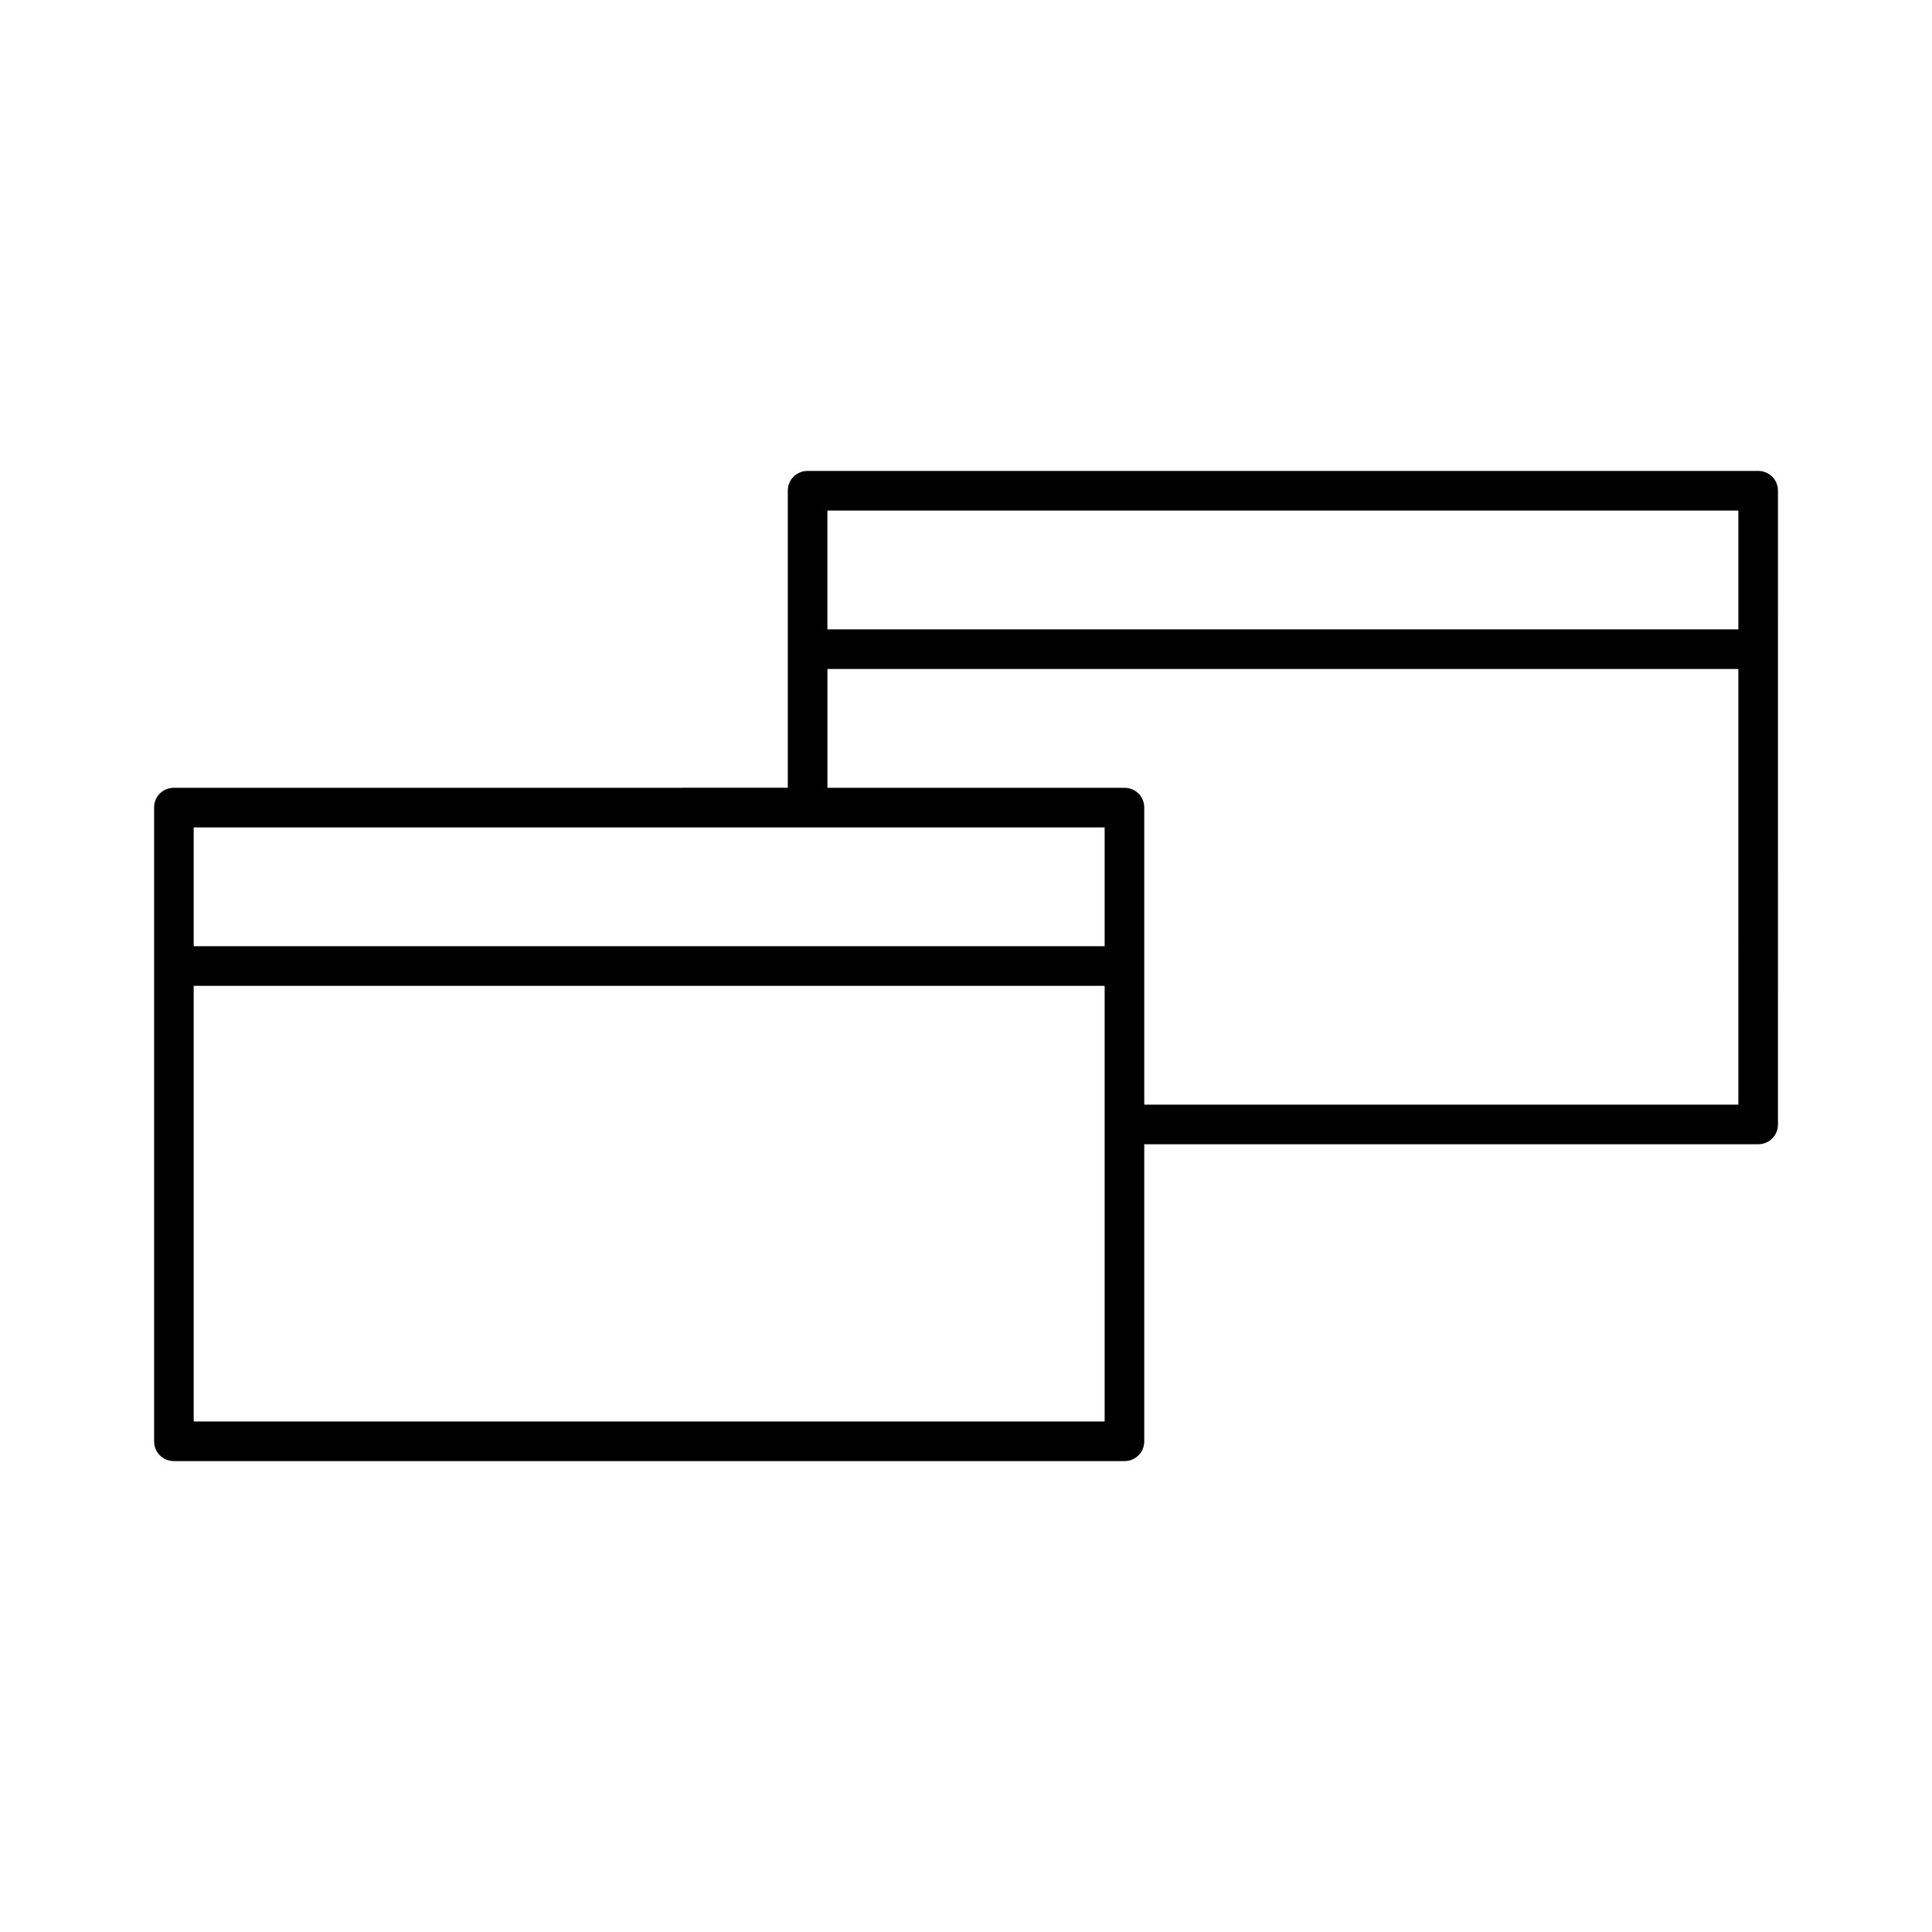
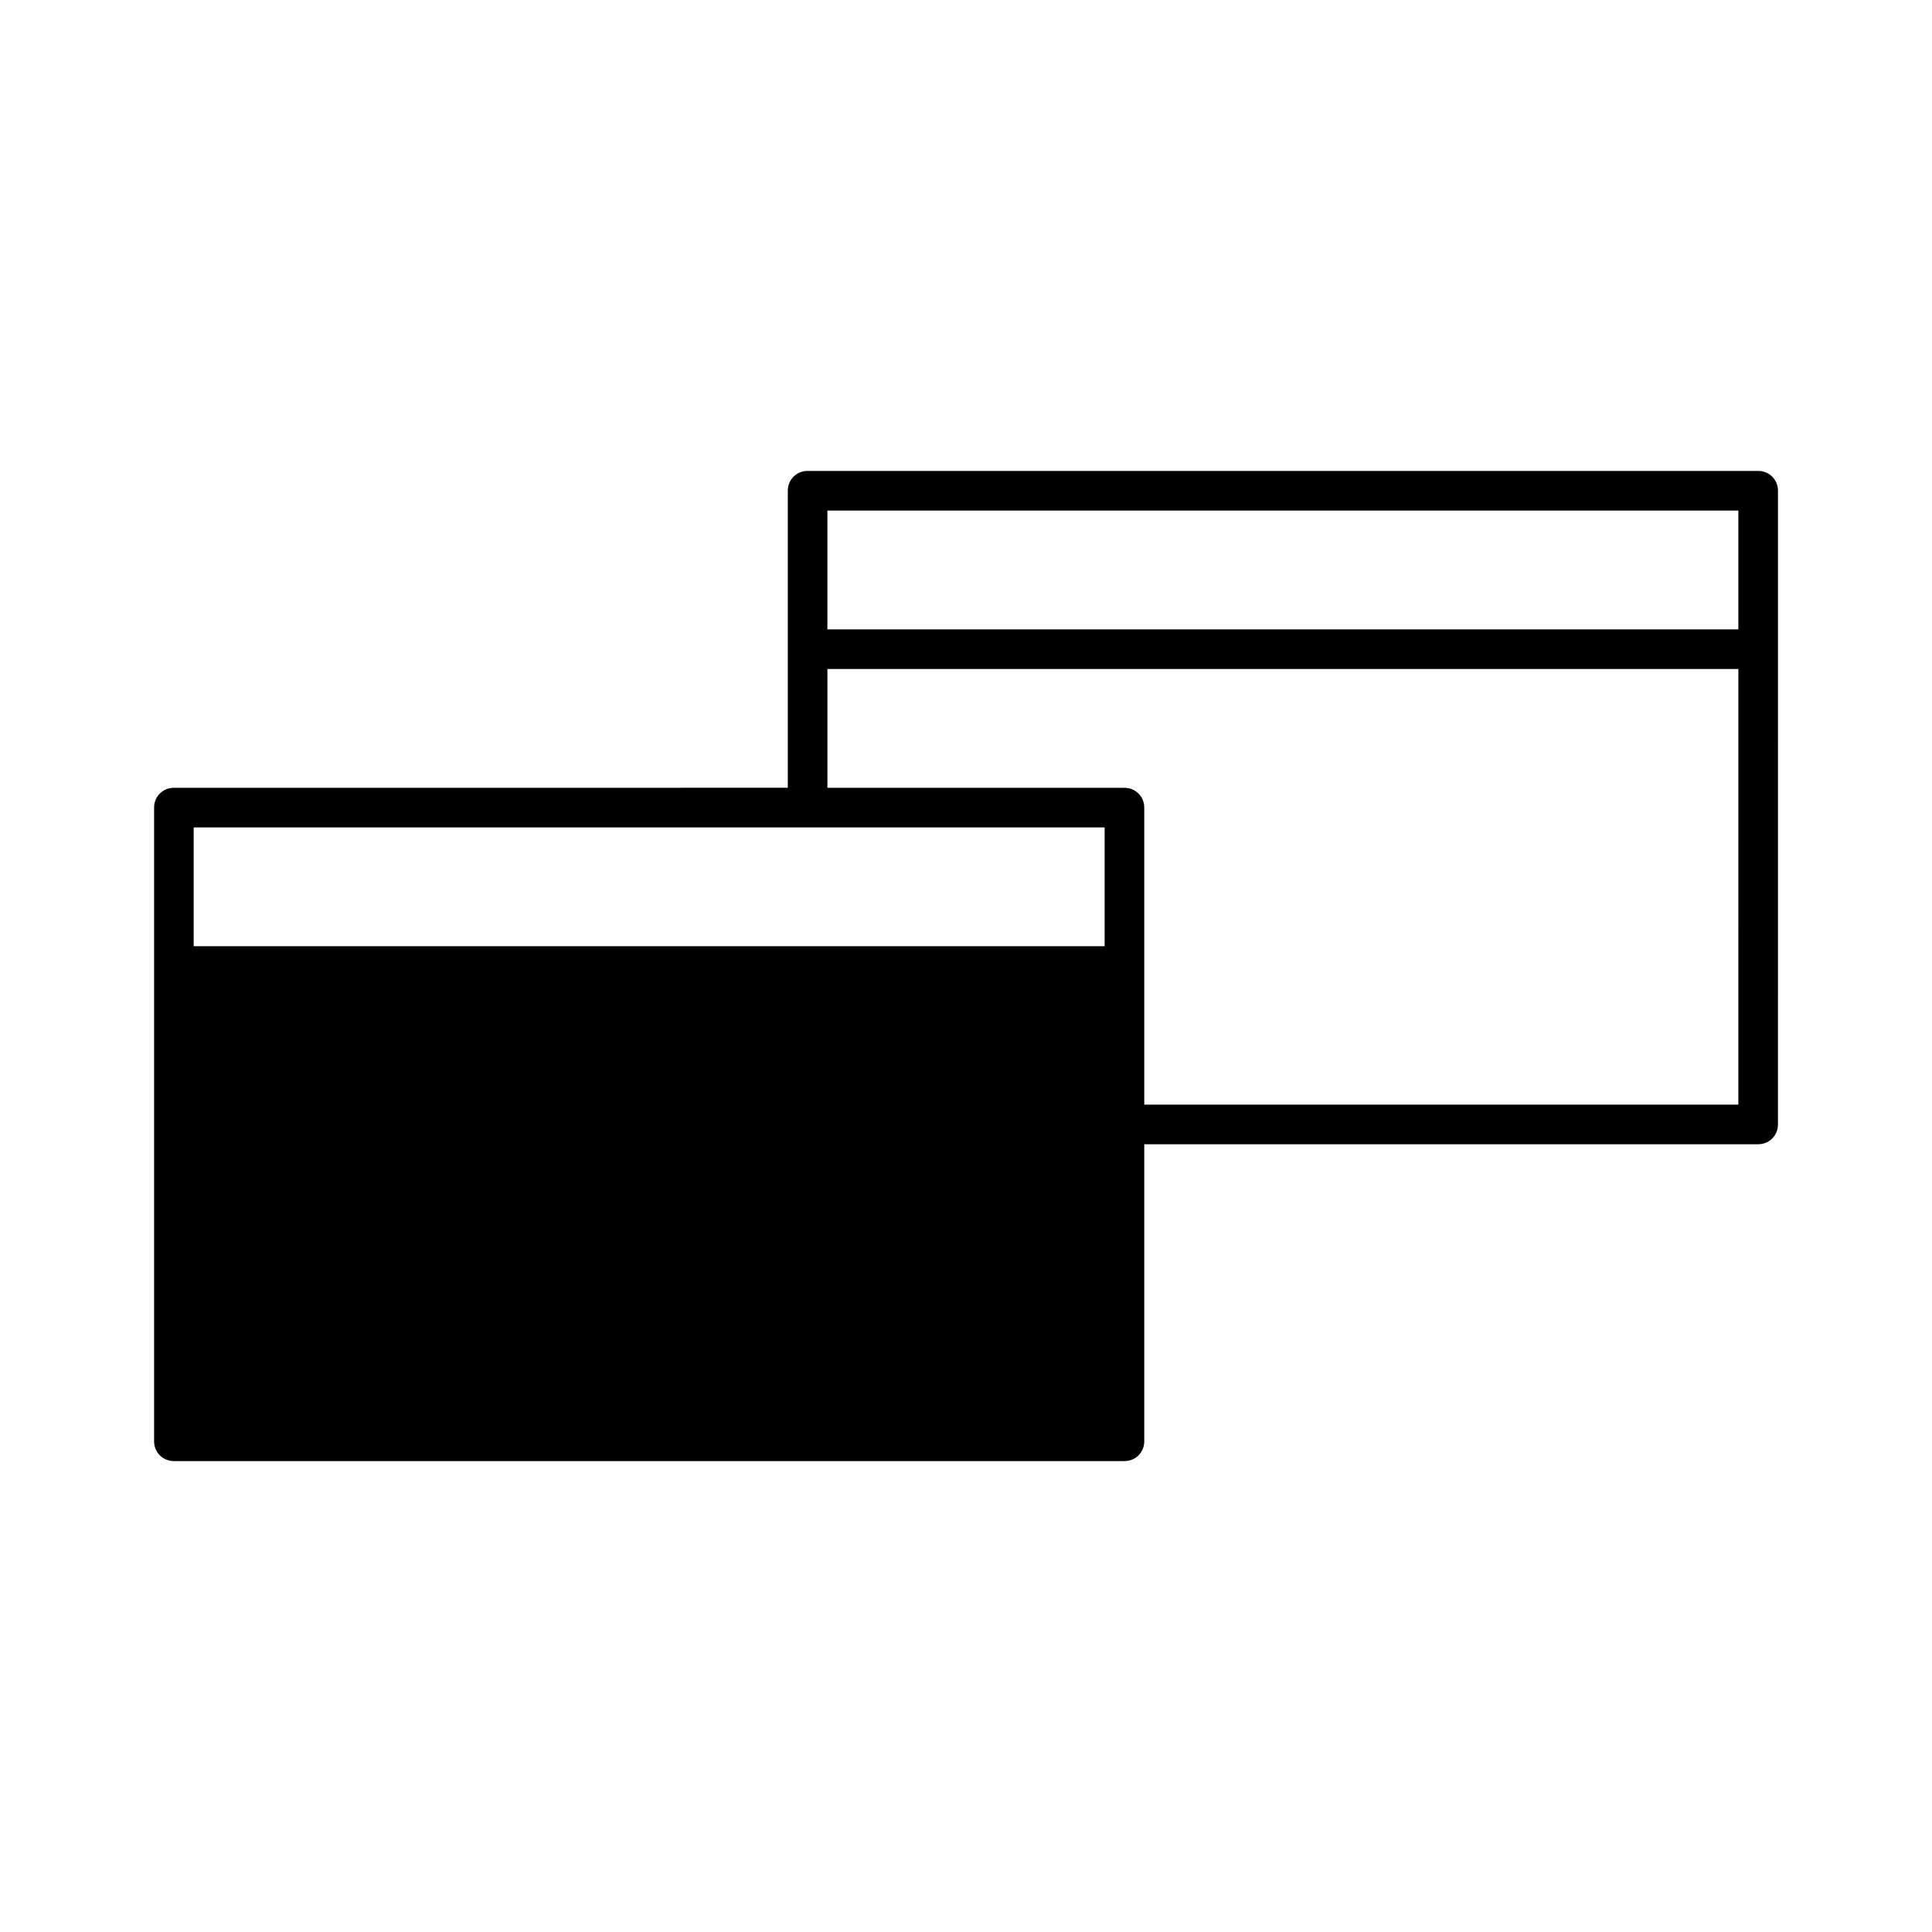
<svg xmlns="http://www.w3.org/2000/svg" fill="#000000" width="800px" height="800px" version="1.1" viewBox="144 144 512 512">
-   <path d="m609.92 268.8h-251.9c-2.938 0-5.246 2.309-5.246 5.246v78.719l-162.69 0.004c-2.938 0-5.246 2.309-5.246 5.246v167.94c0 2.938 2.309 5.246 5.246 5.246h251.91c2.938 0 5.246-2.309 5.246-5.246v-78.719h162.69c2.938 0 5.246-2.309 5.246-5.246l0.004-167.94c0-2.941-2.309-5.25-5.25-5.25zm-173.18 251.91h-241.41v-115.46h241.41zm0-125.95h-241.41v-31.488h241.41zm167.94 41.984h-157.44v-78.719c0-2.938-2.309-5.246-5.246-5.246h-78.719v-31.488h241.41zm0-125.95h-241.41v-31.488h241.41z" />
+   <path d="m609.92 268.8h-251.9c-2.938 0-5.246 2.309-5.246 5.246v78.719l-162.69 0.004c-2.938 0-5.246 2.309-5.246 5.246v167.94c0 2.938 2.309 5.246 5.246 5.246h251.91c2.938 0 5.246-2.309 5.246-5.246v-78.719h162.69c2.938 0 5.246-2.309 5.246-5.246l0.004-167.94c0-2.941-2.309-5.25-5.25-5.25zm-173.18 251.91h-241.41h241.41zm0-125.95h-241.41v-31.488h241.41zm167.94 41.984h-157.44v-78.719c0-2.938-2.309-5.246-5.246-5.246h-78.719v-31.488h241.41zm0-125.95h-241.41v-31.488h241.41z" />
</svg>